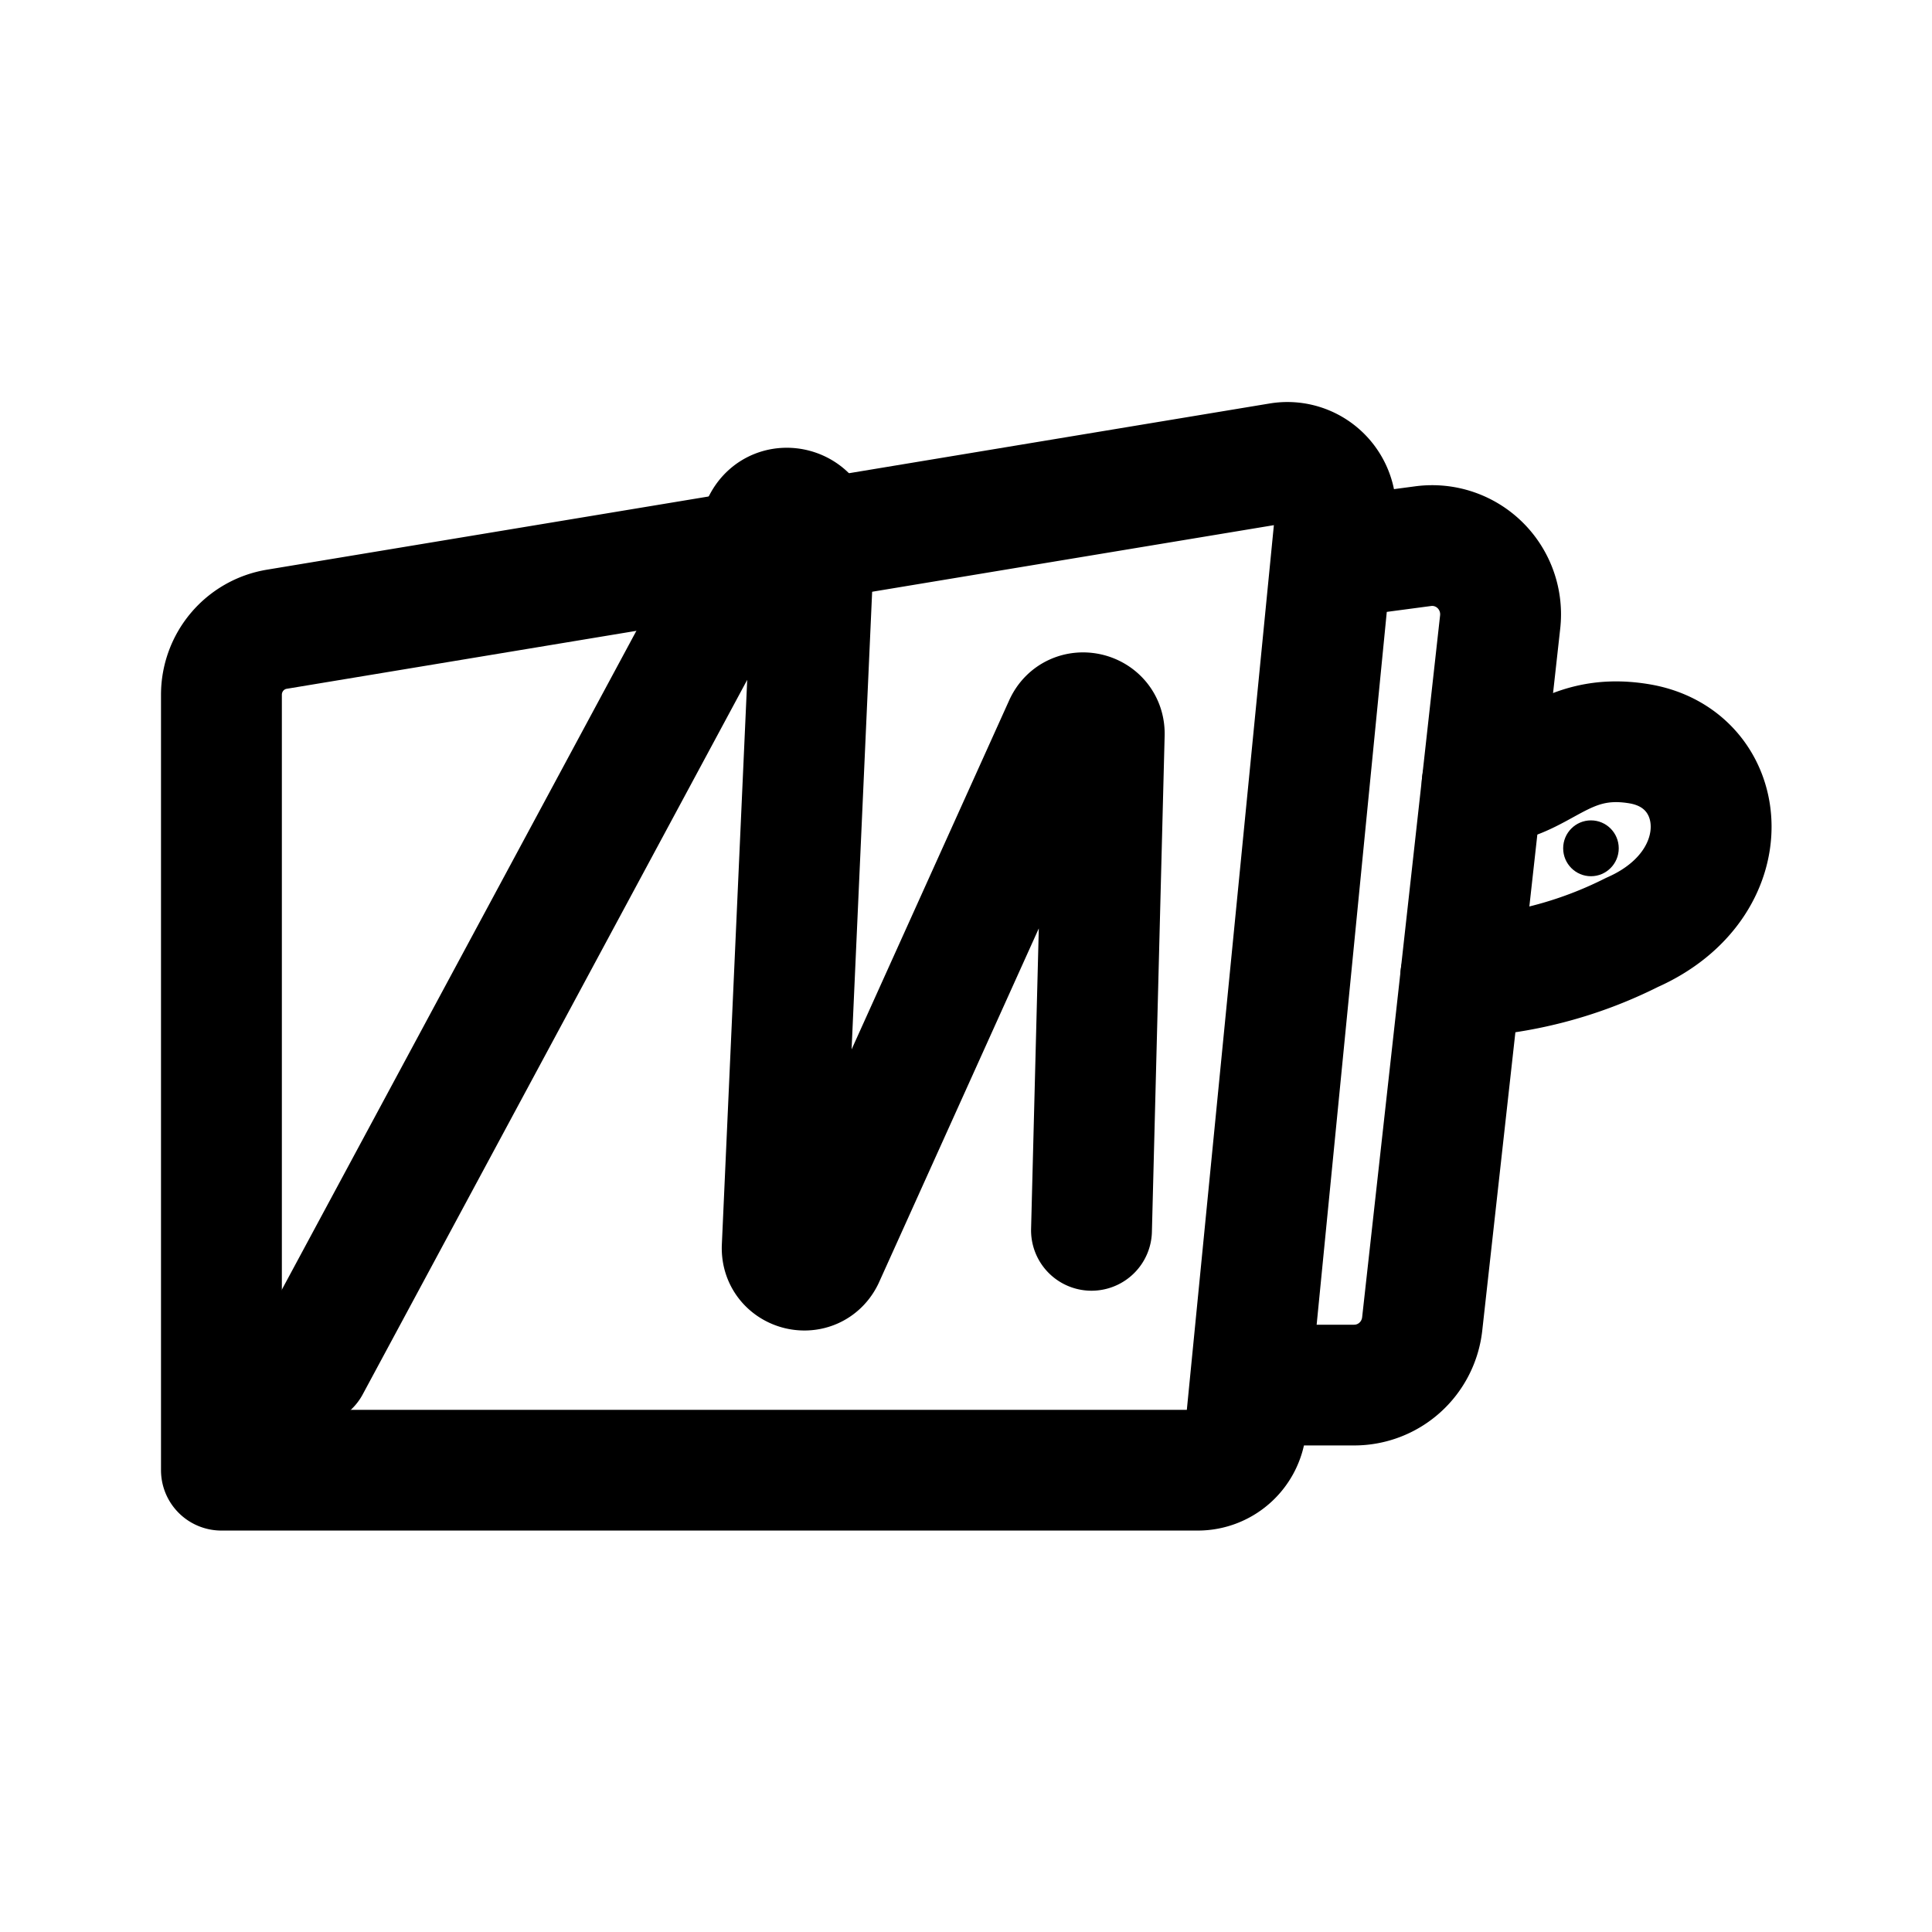
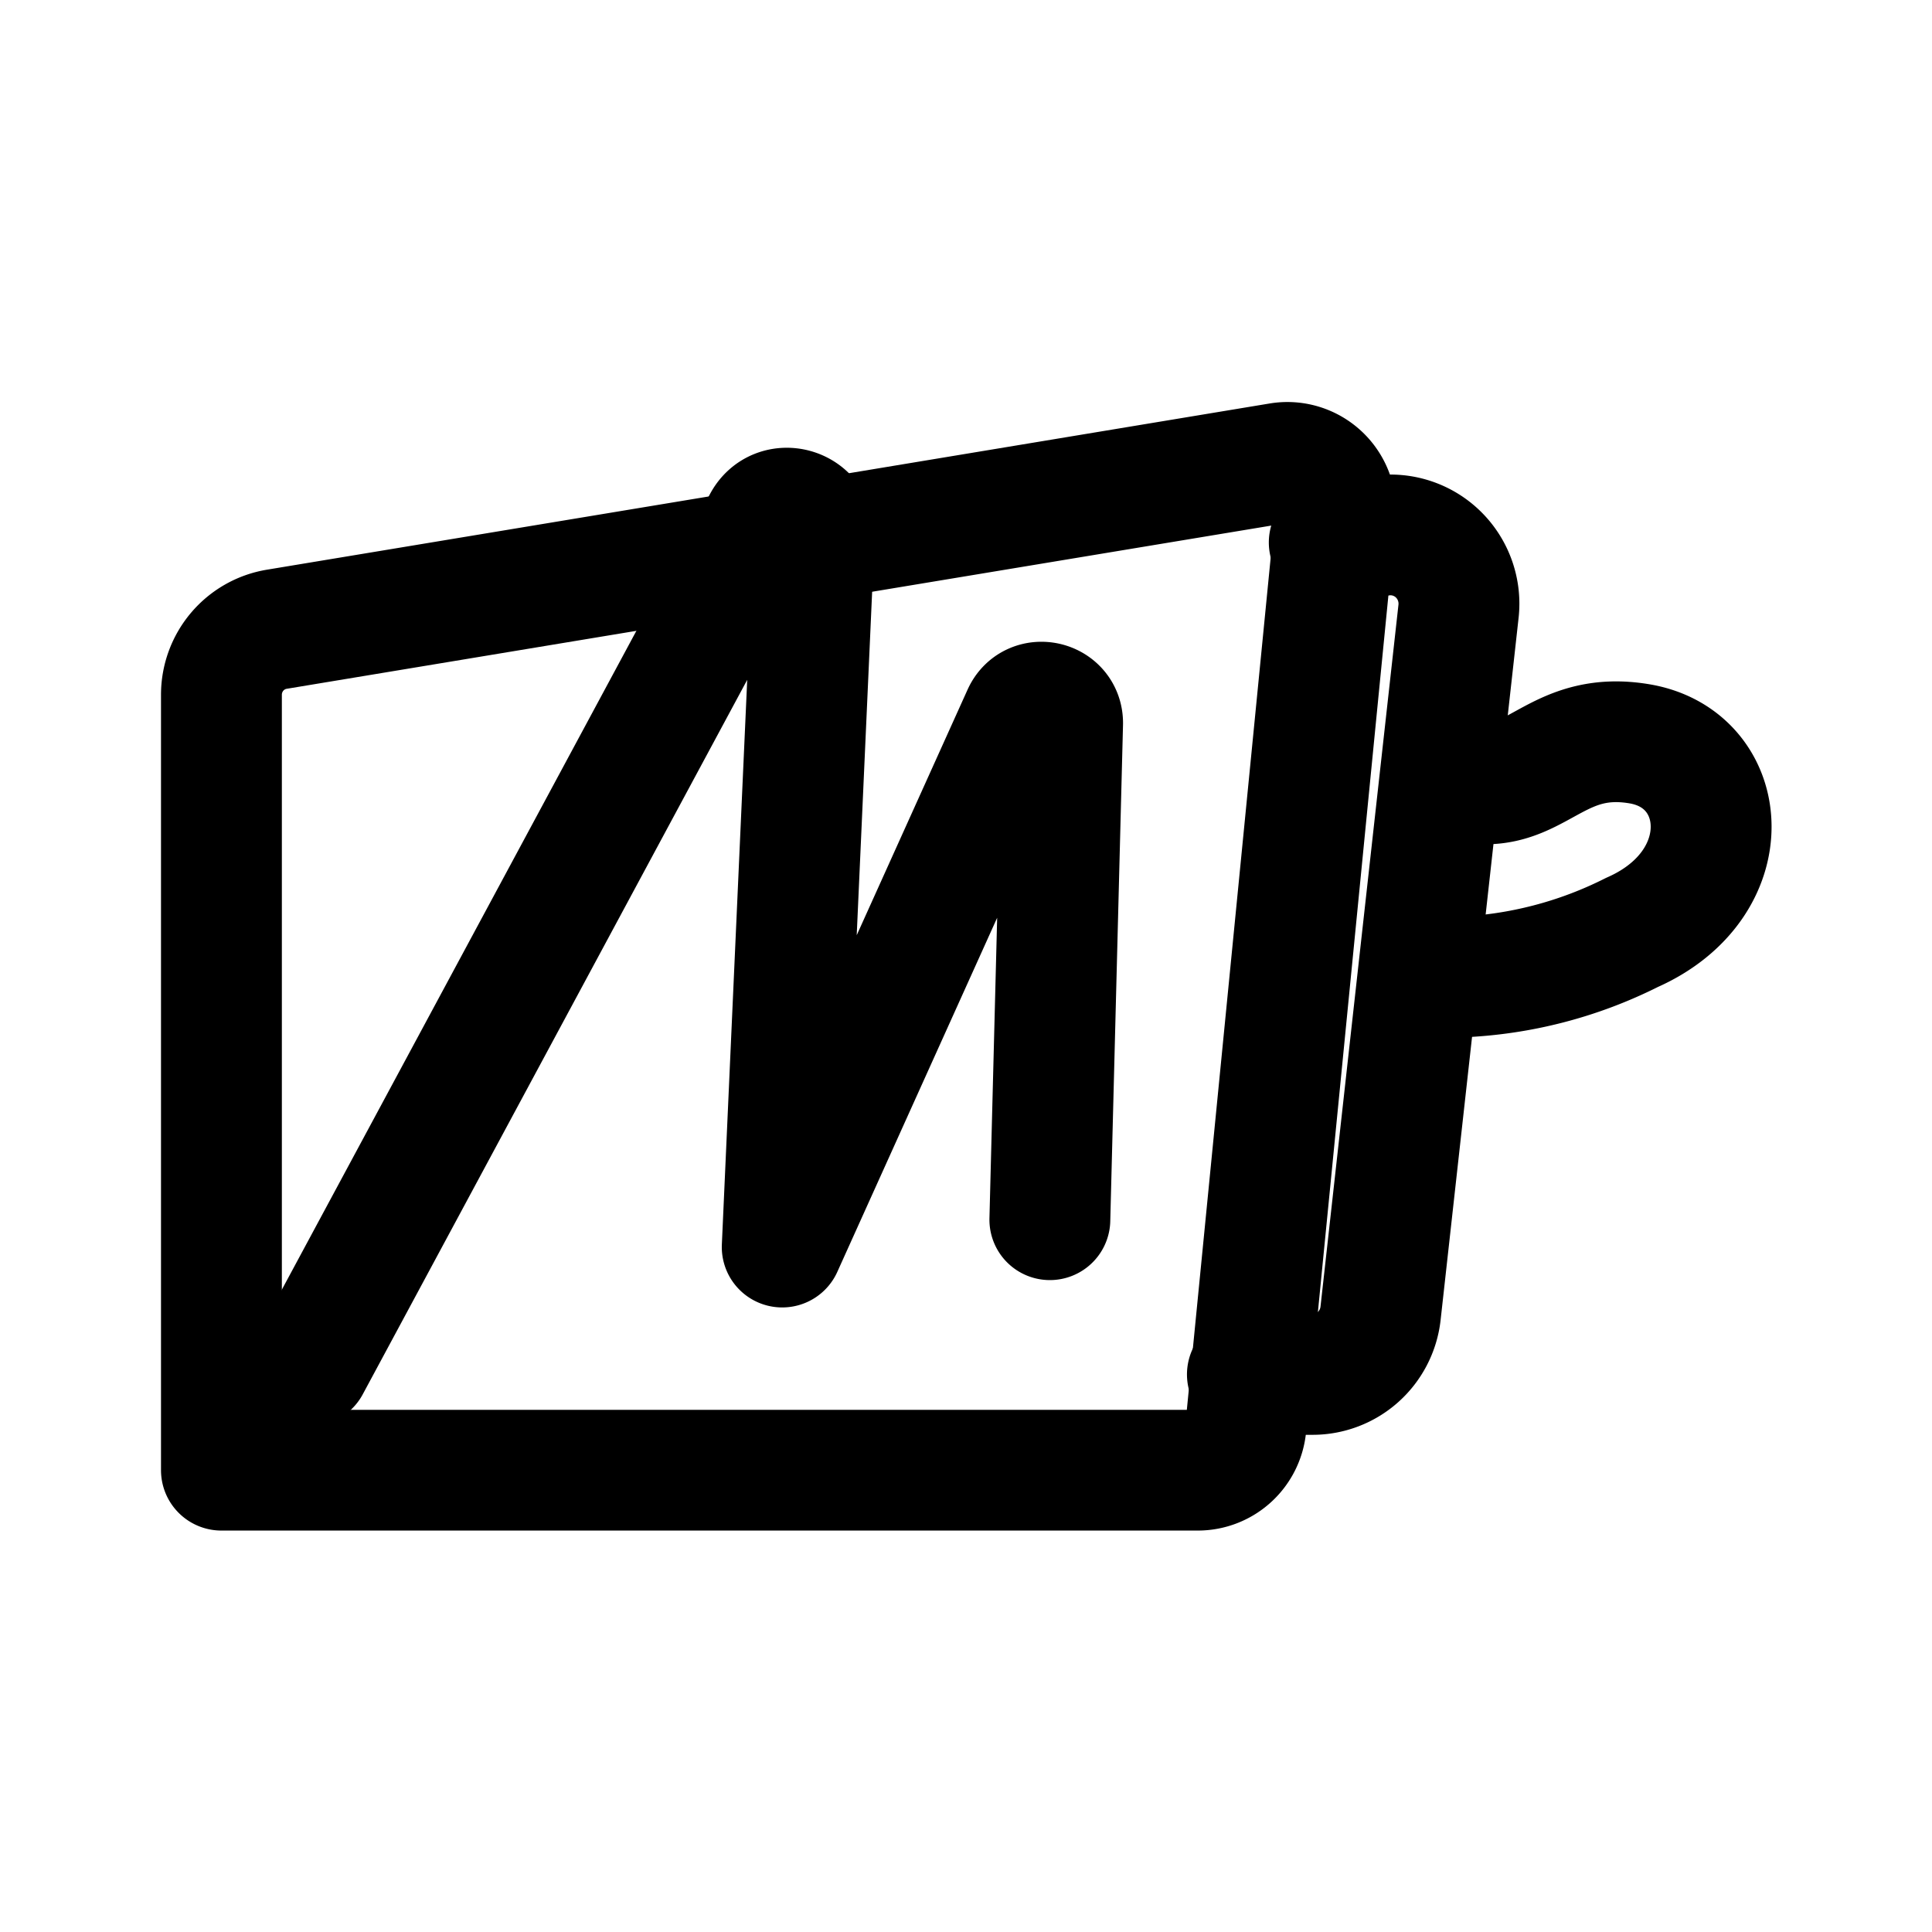
<svg xmlns="http://www.w3.org/2000/svg" width="800px" height="800px" viewBox="0 0 192 192" fill="none">
  <g style="stroke-width:1.032" transform="matrix(.97 0 0 .969 16.21 18.511)">
    <path d="m59.953 37.417-48.31 8.015a6.768 6.808 0 0 0-5.668 6.718v79.527h100.032a4.954 4.984 0 0 0 4.93-4.494l9.179-93.39a4.954 4.984 0 0 0-5.737-5.408L67.04 36.24" class="a" style="fill:none;stroke:#000000;stroke-width:12.382;stroke-linecap:round;stroke-linejoin:round;stroke-dasharray:none" />
-     <path d="m15 120.964 46.481-86.467c1.383-2.624 5.342-1.544 5.218 1.423l-3.27 72.874c-.11 2.452 3.2 3.297 4.266 1.09l24.63-54.618c.965-2.142 4.156-1.404 4.095.946l-1.305 50.867m28.625-69.457 5.358-.713a7.01 7.052 0 0 1 7.886 7.773l-7.988 71.996a7.01 7.052 0 0 1-6.966 6.27h-6.676" class="a" style="fill:none;stroke:#000000;stroke-width:12.382;stroke-linecap:round;stroke-linejoin:round;stroke-dasharray:none" />
+     <path d="m15 120.964 46.481-86.467c1.383-2.624 5.342-1.544 5.218 1.423l-3.27 72.874l24.63-54.618c.965-2.142 4.156-1.404 4.095.946l-1.305 50.867m28.625-69.457 5.358-.713a7.01 7.052 0 0 1 7.886 7.773l-7.988 71.996a7.01 7.052 0 0 1-6.966 6.27h-6.676" class="a" style="fill:none;stroke:#000000;stroke-width:12.382;stroke-linecap:round;stroke-linejoin:round;stroke-dasharray:none" />
    <path d="M135.141 61.288c5.825.217 8.066-5.475 16.134-4.104 9.341 1.588 10.451 14.383-.789 19.342a42.943 42.943 0 0 1-17.543 4.57" class="a" style="fill:none;stroke:#000000;stroke-width:12.382;stroke-linecap:round;stroke-linejoin:round;stroke-dasharray:none" />
-     <ellipse cx="146.286" cy="67.897" class="b" rx="2.847" ry="2.864" style="fill:#000000;stroke-width:12.382;stroke-dasharray:none" />
  </g>
</svg>